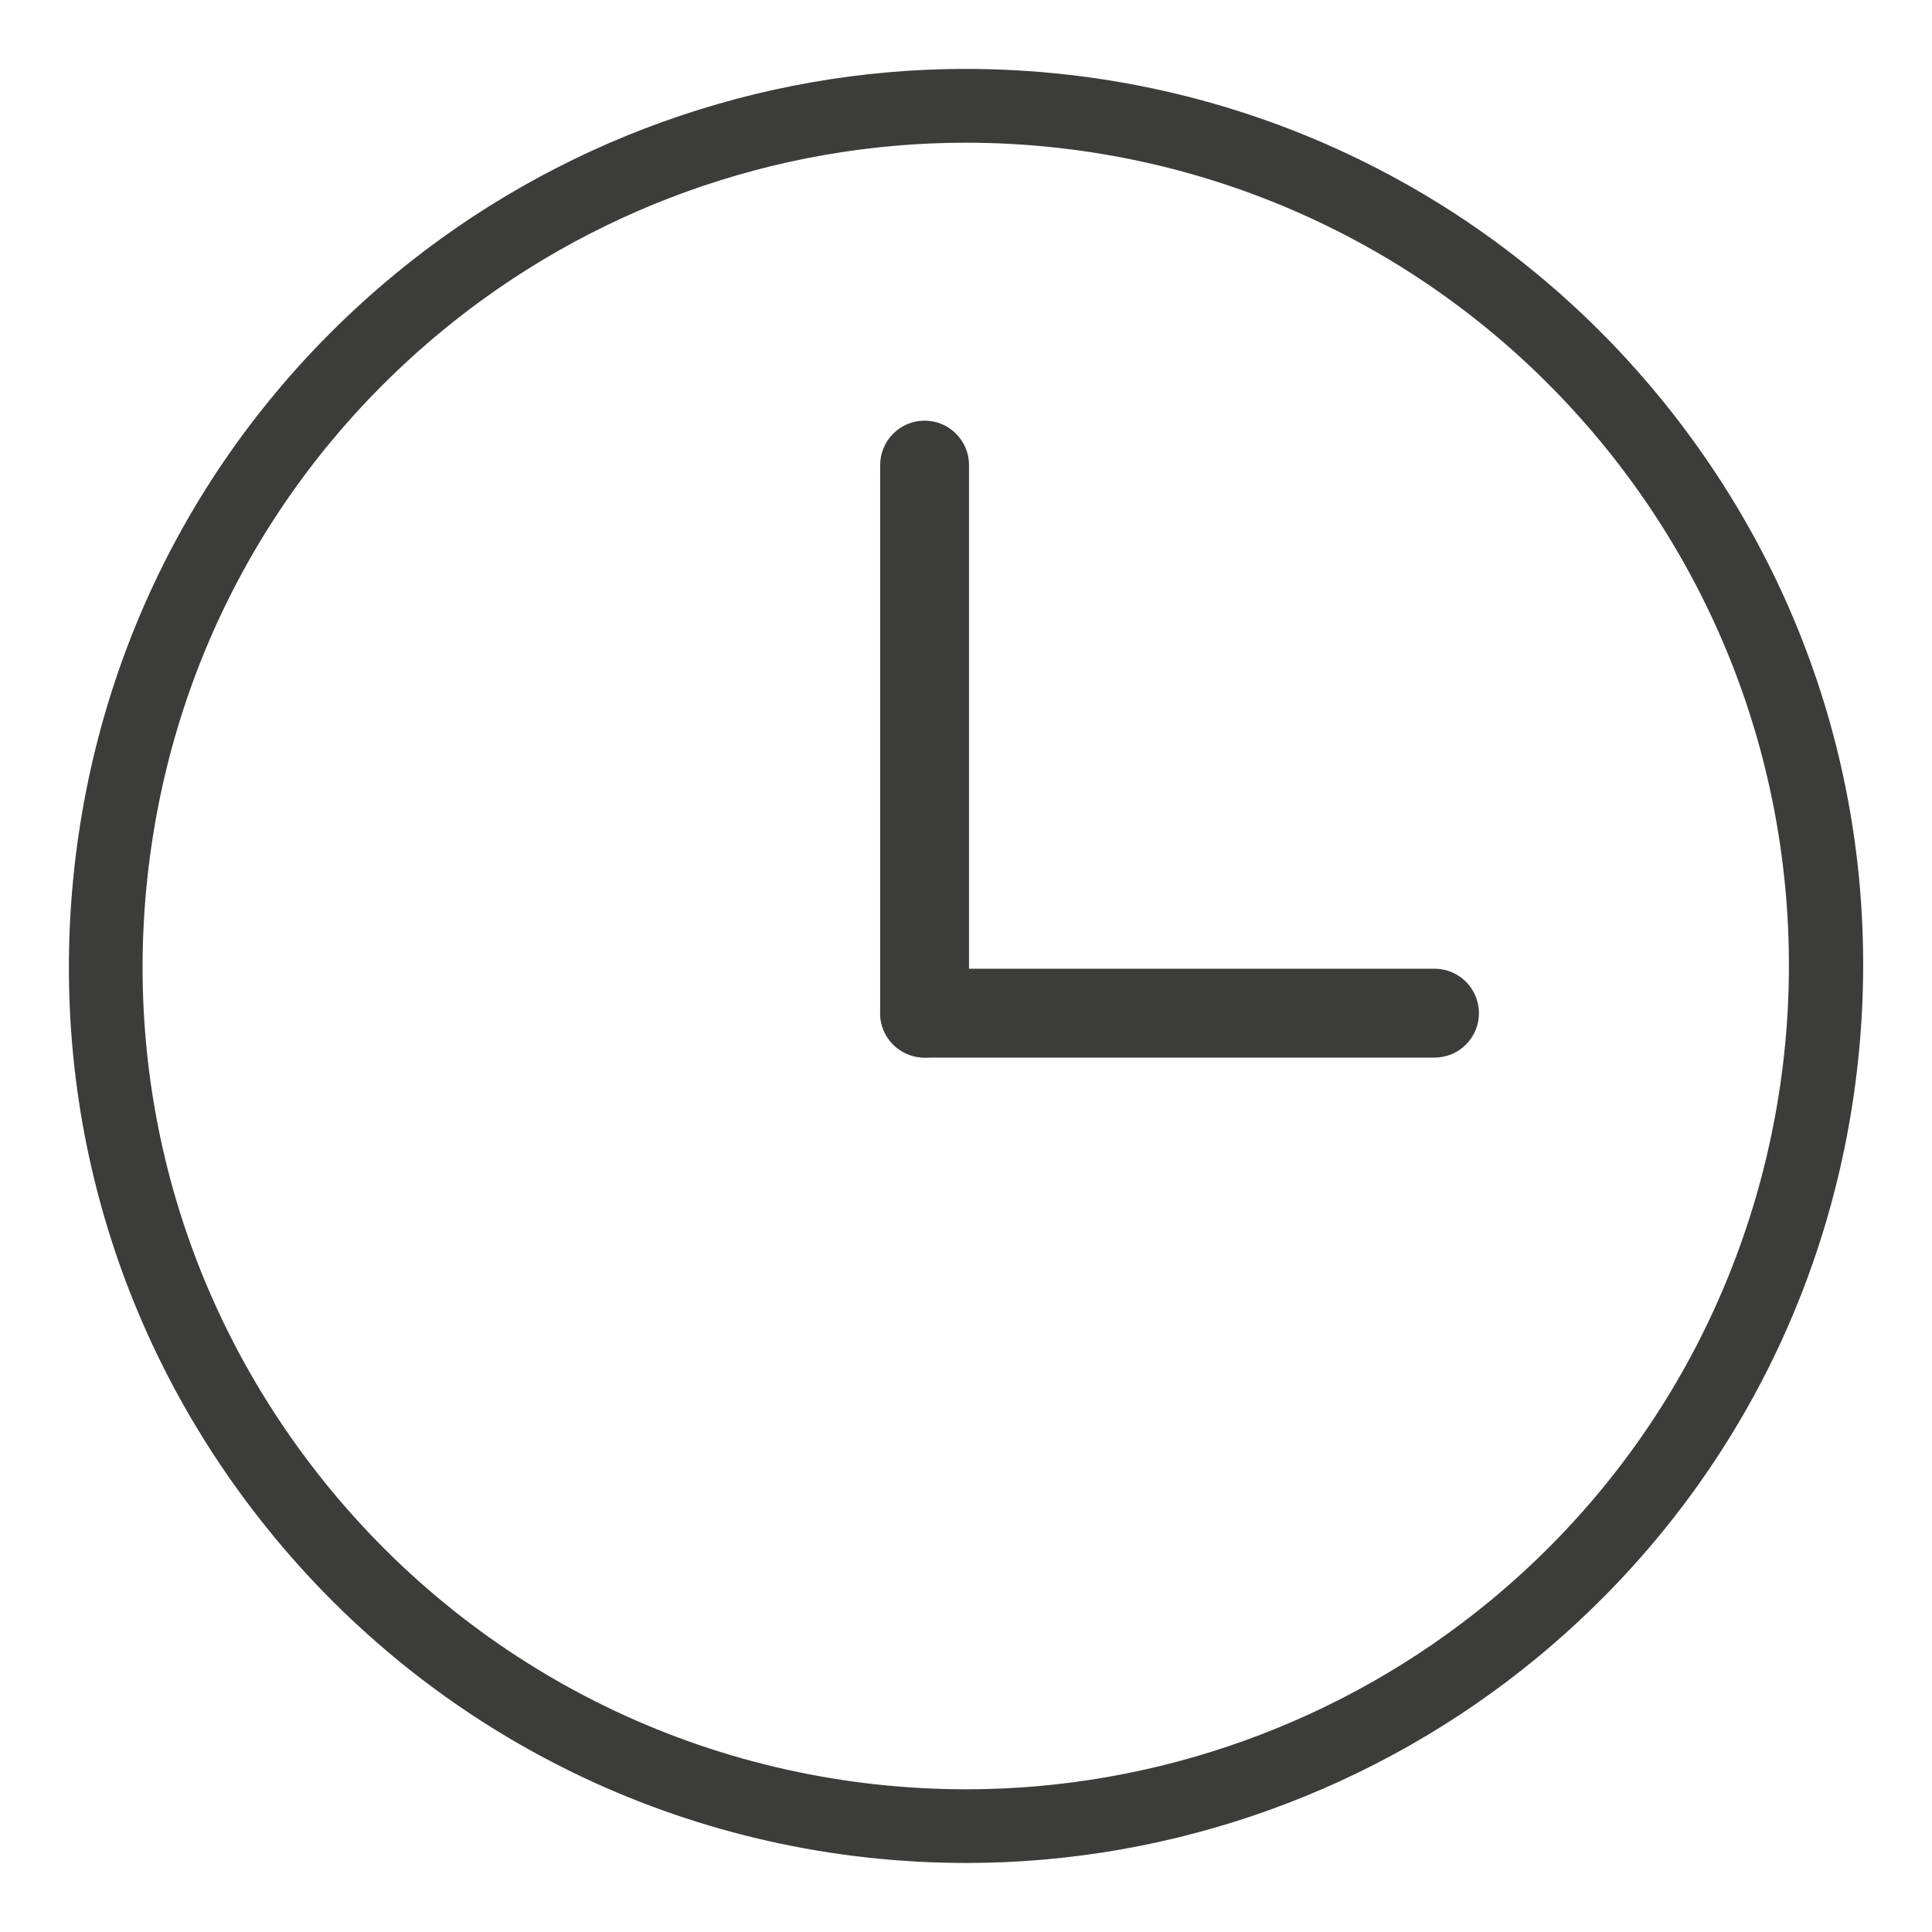
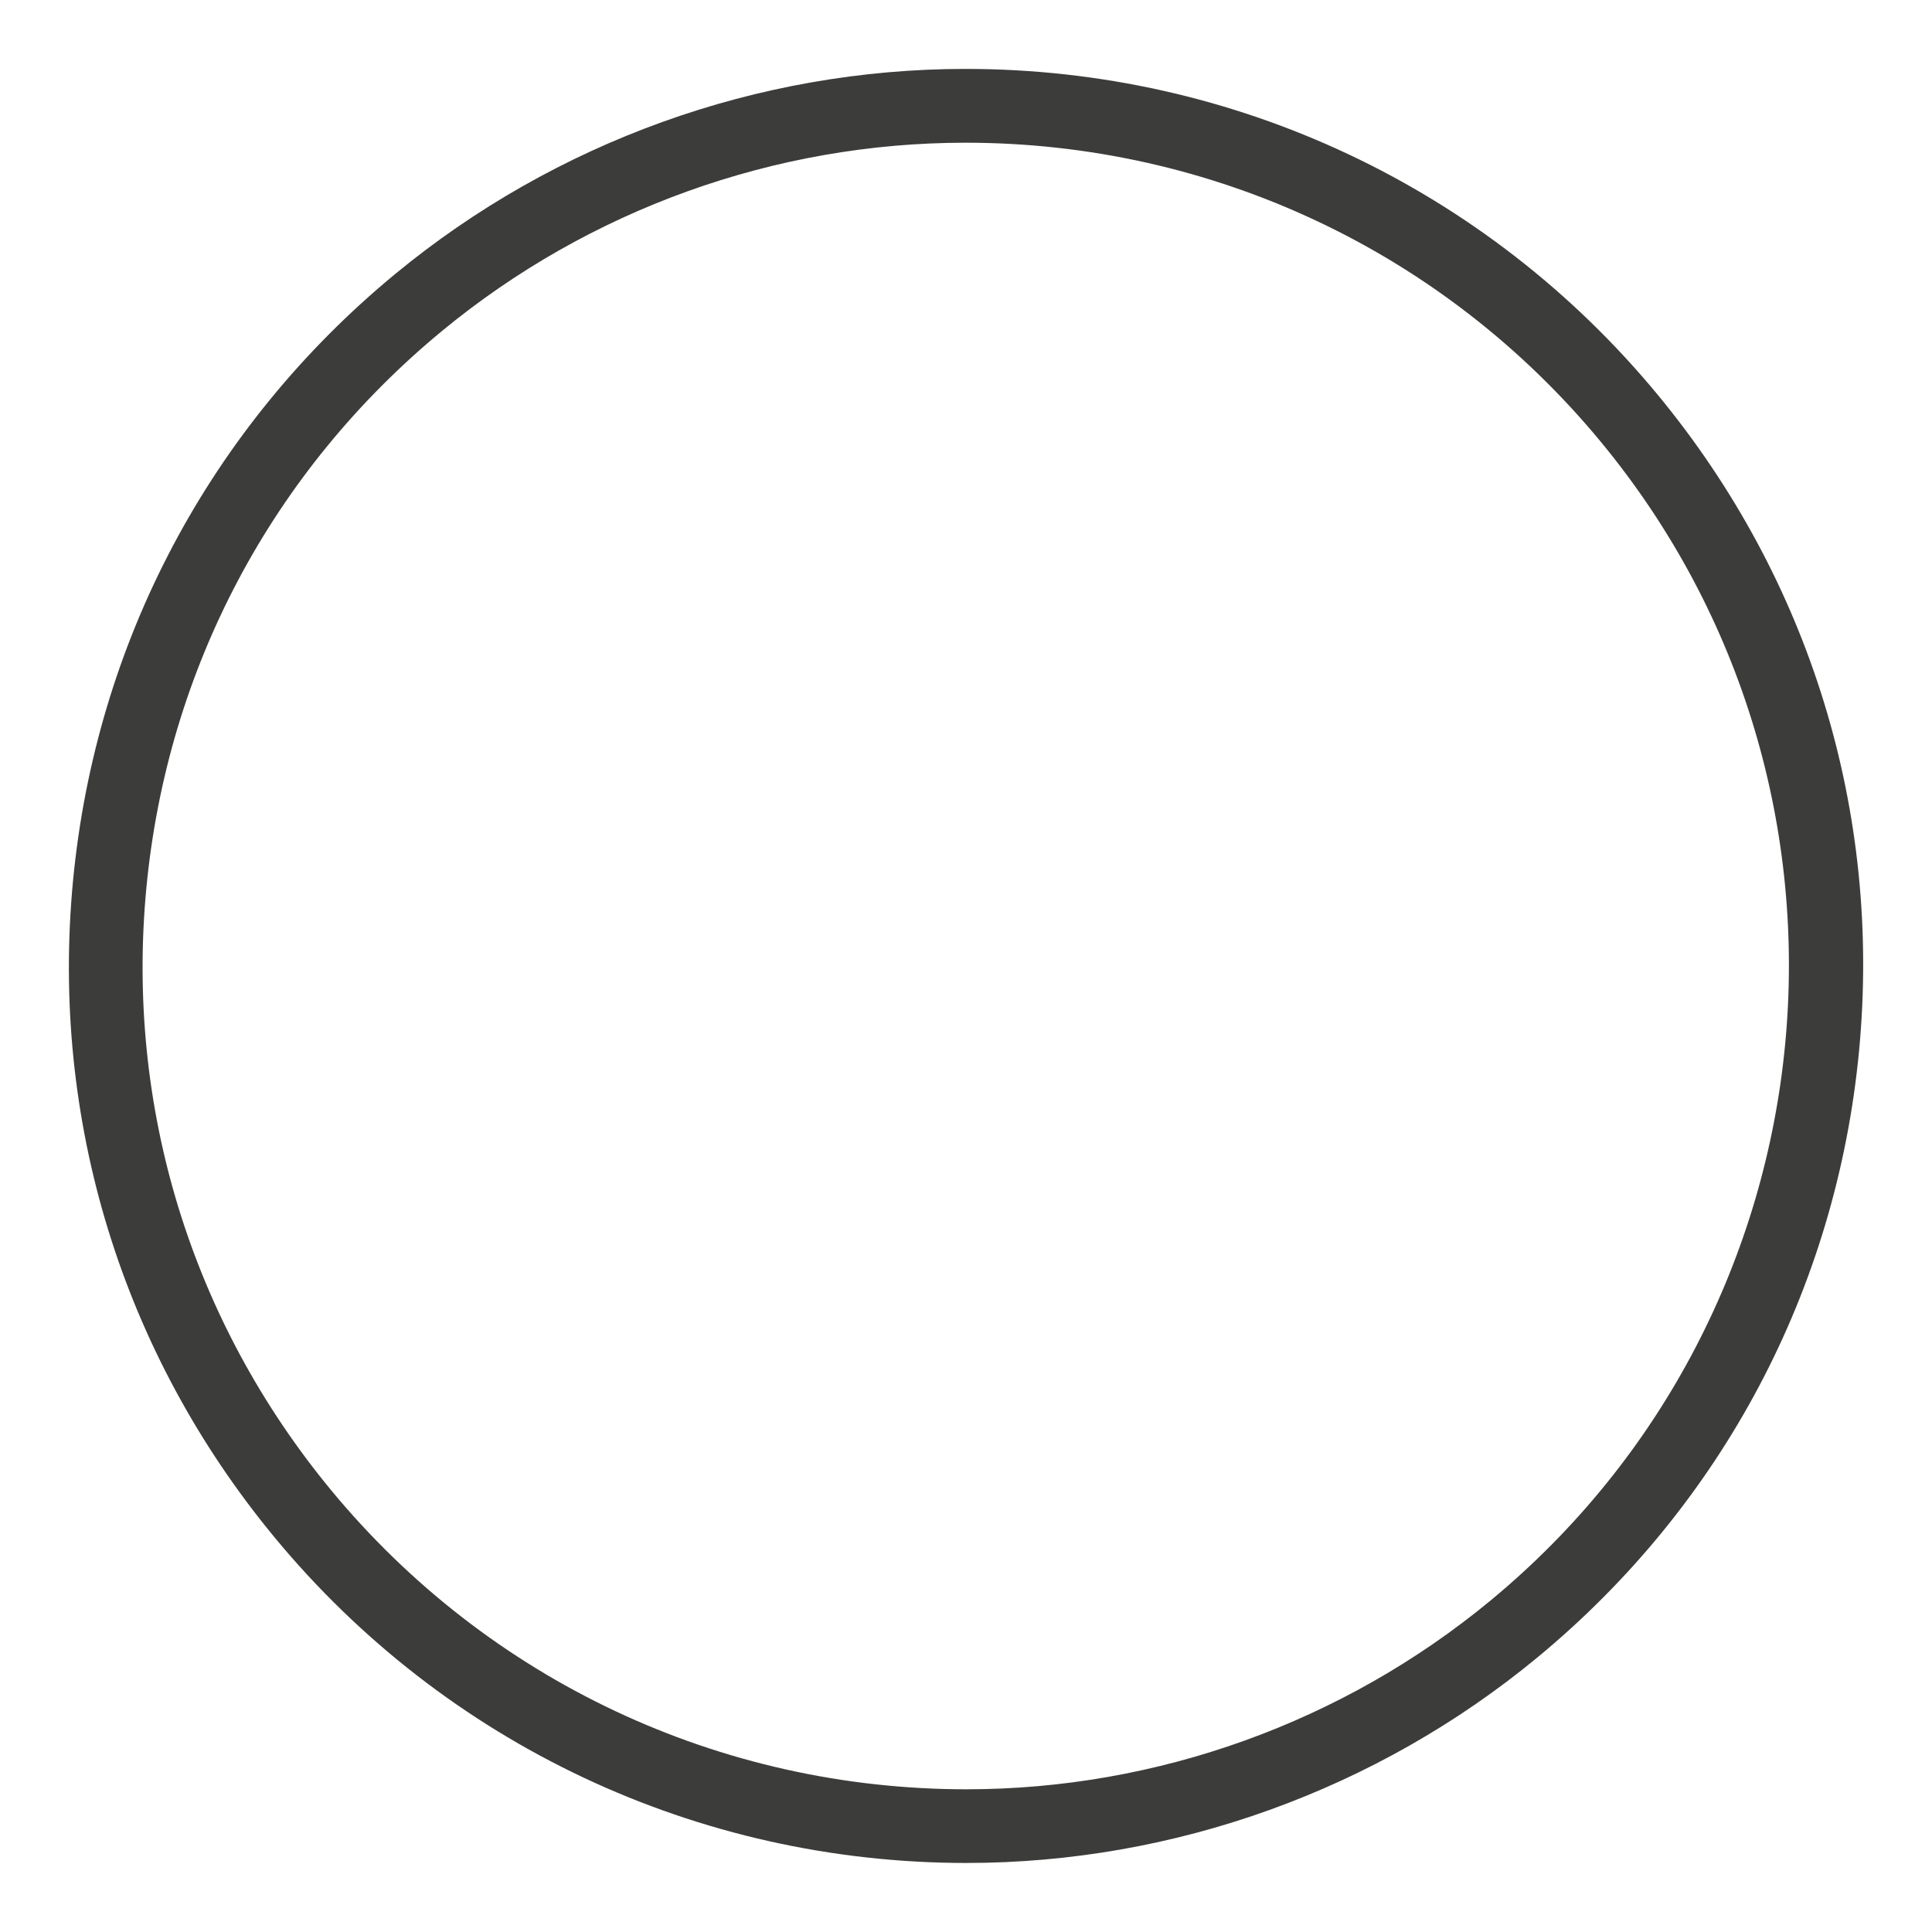
<svg xmlns="http://www.w3.org/2000/svg" version="1.1" id="Livello_1" x="0px" y="0px" viewBox="0 0 300 300" style="enable-background:new 0 0 300 300;" xml:space="preserve">
  <style type="text/css">
	.st0{fill:#3C3C3B;}
</style>
  <g>
    <g>
      <g>
-         <path class="st0" d="M143.57,164.22c-3.81,0-6.9-3.09-6.9-6.9v-85.1c0-3.81,3.09-6.9,6.9-6.9c3.81,0,6.9,3.09,6.9,6.9v85.1     C150.47,161.14,147.38,164.22,143.57,164.22z" />
-       </g>
+         </g>
      <g>
-         <path class="st0" d="M222.75,164.22h-79.18c-3.81,0-6.9-3.09-6.9-6.9c0-3.81,3.09-6.9,6.9-6.9h79.18c3.81,0,6.9,3.09,6.9,6.9     C229.65,161.14,226.56,164.22,222.75,164.22z" />
-       </g>
+         </g>
    </g>
    <path class="st0" d="M149.93,10.7c-32.24,0-63.72,11.33-88.62,31.89c-28.69,23.69-46.43,57.14-49.97,94.17   c-3.53,37.04,7.57,73.24,31.26,101.92c26.56,32.16,65.73,50.6,107.48,50.6c32.24,0,63.71-11.33,88.62-31.89   c28.69-23.69,46.43-57.14,49.97-94.17c3.53-37.04-7.57-73.23-31.26-101.92C230.85,29.15,191.67,10.7,149.93,10.7z M231.4,248.57   c-22.86,18.87-51.74,29.27-81.33,29.27c-38.32,0-74.27-16.93-98.65-46.44c-21.74-26.33-31.93-59.55-28.69-93.54   c3.24-33.99,19.53-64.69,45.86-86.43c22.86-18.88,51.74-29.27,81.33-29.27c38.32,0,74.27,16.93,98.65,46.44   C293.46,122.95,285.75,203.69,231.4,248.57z" />
  </g>
</svg>